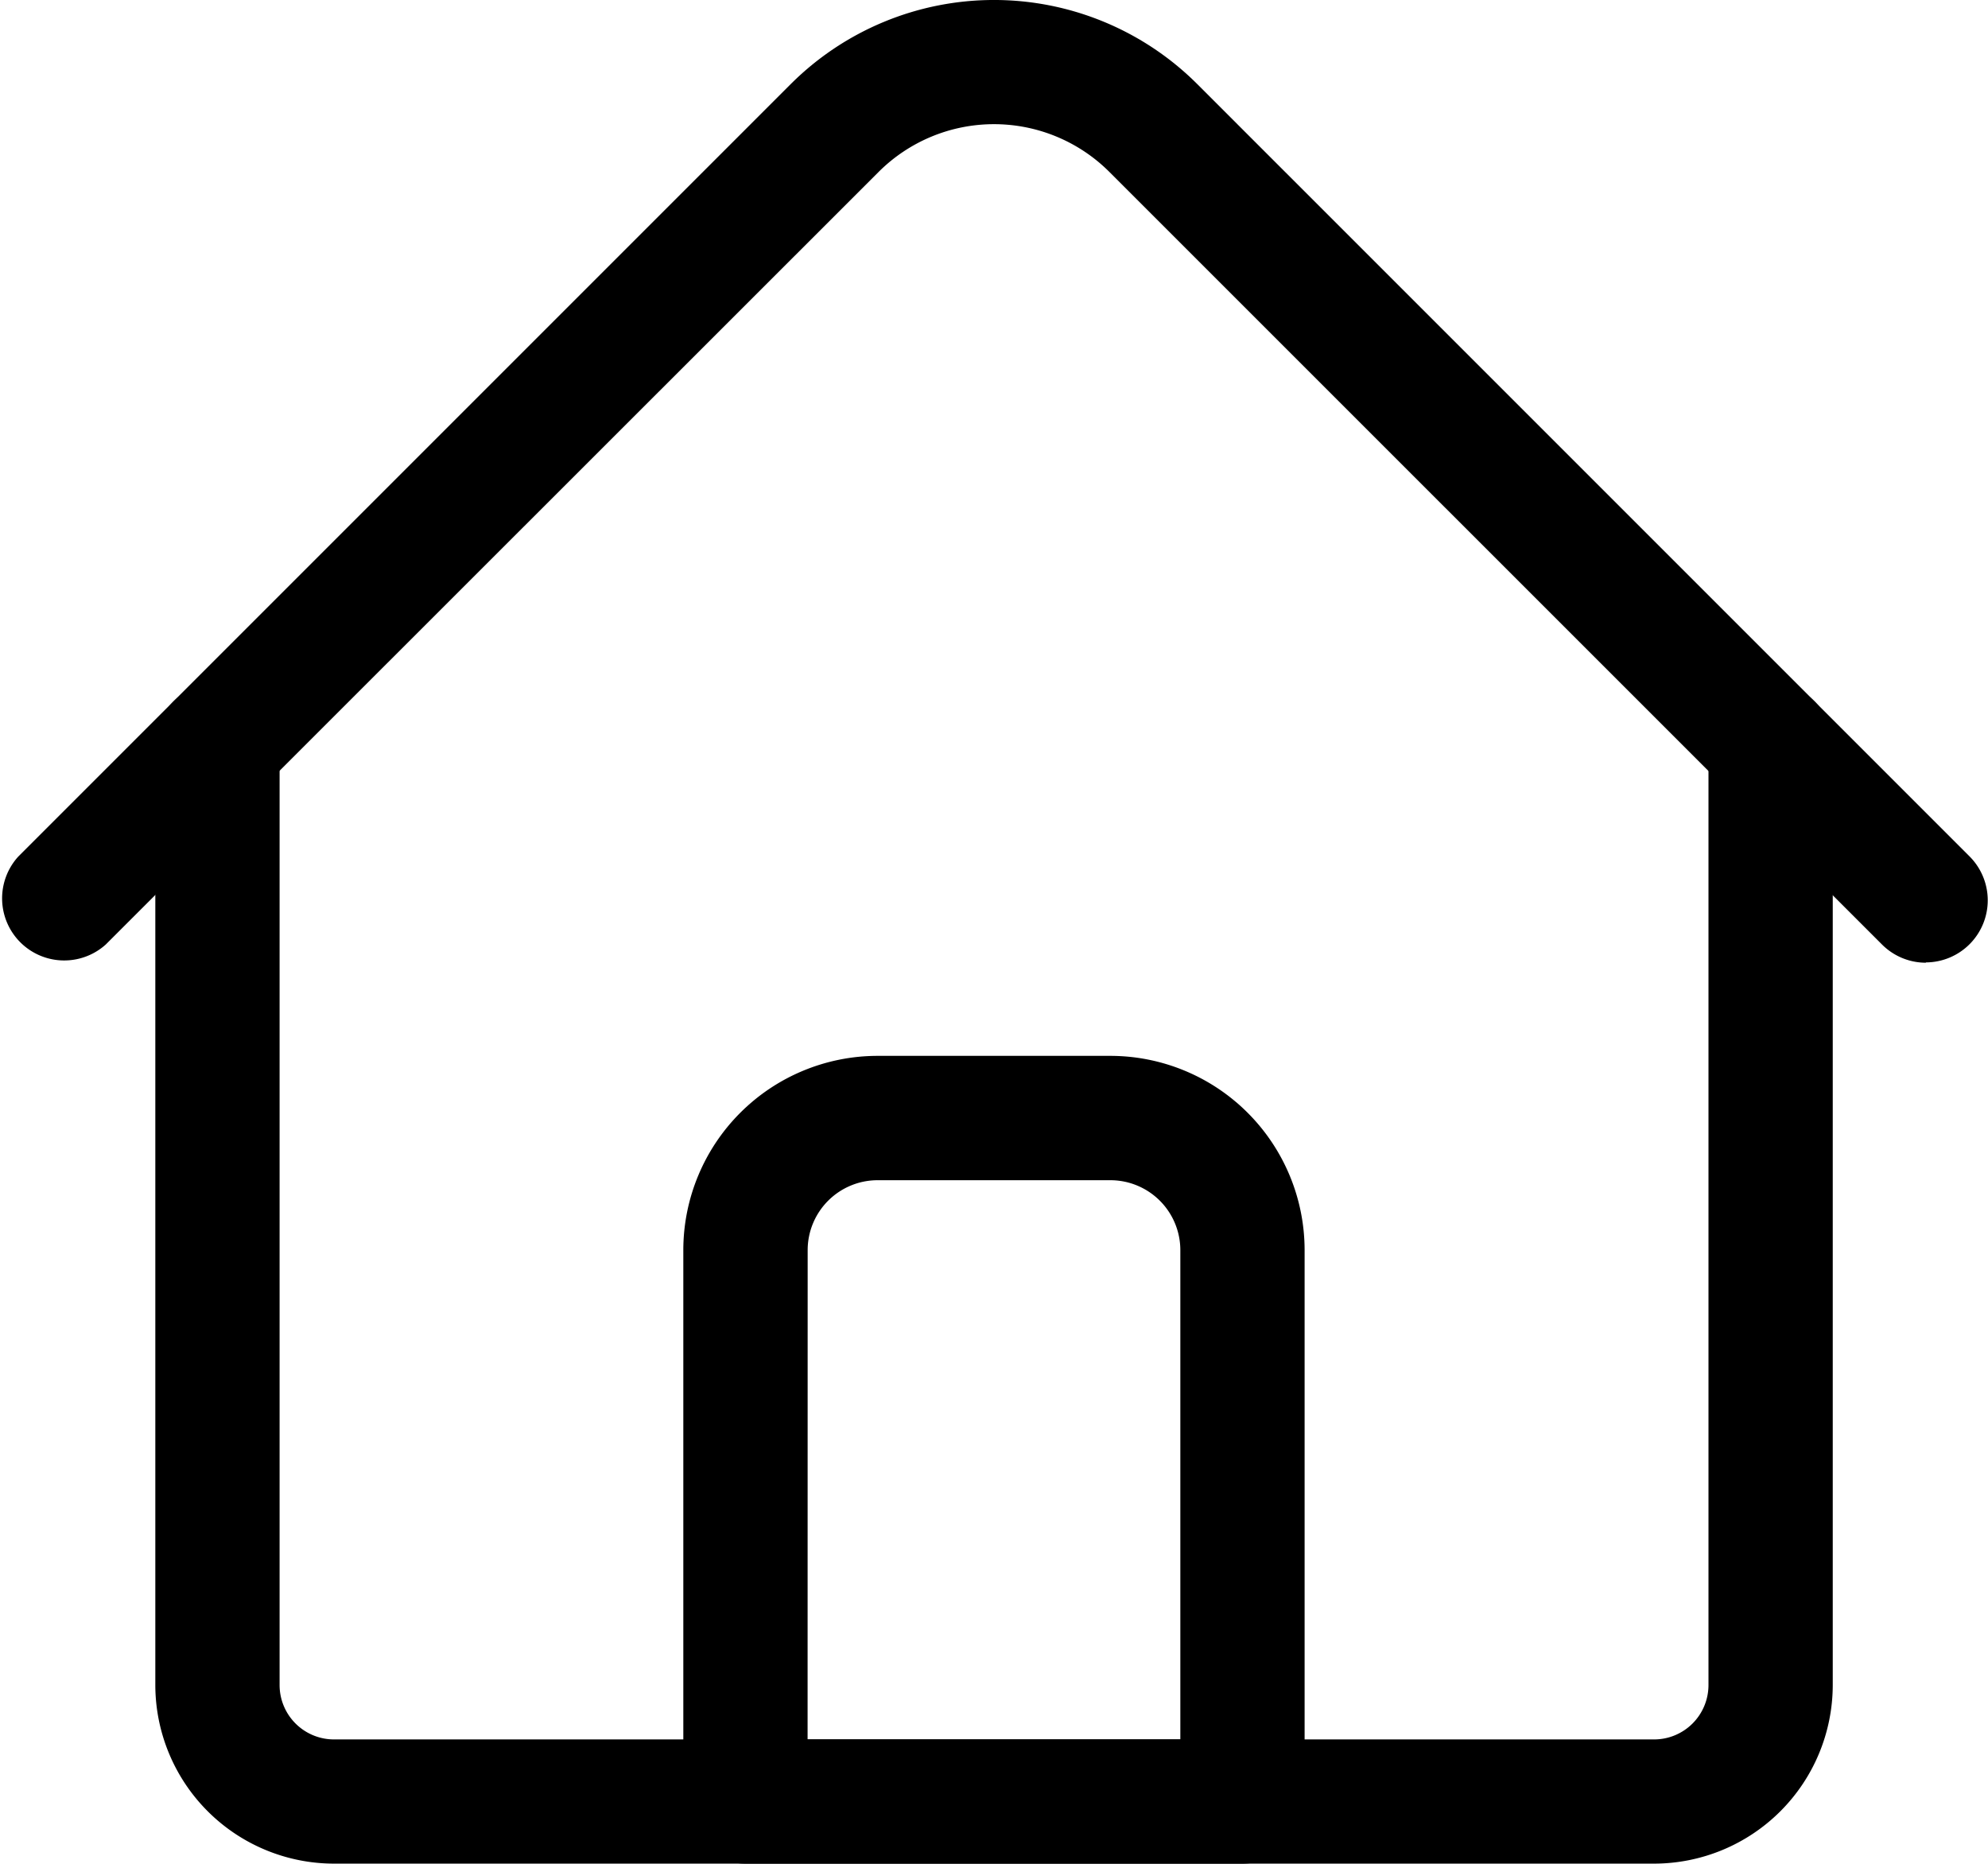
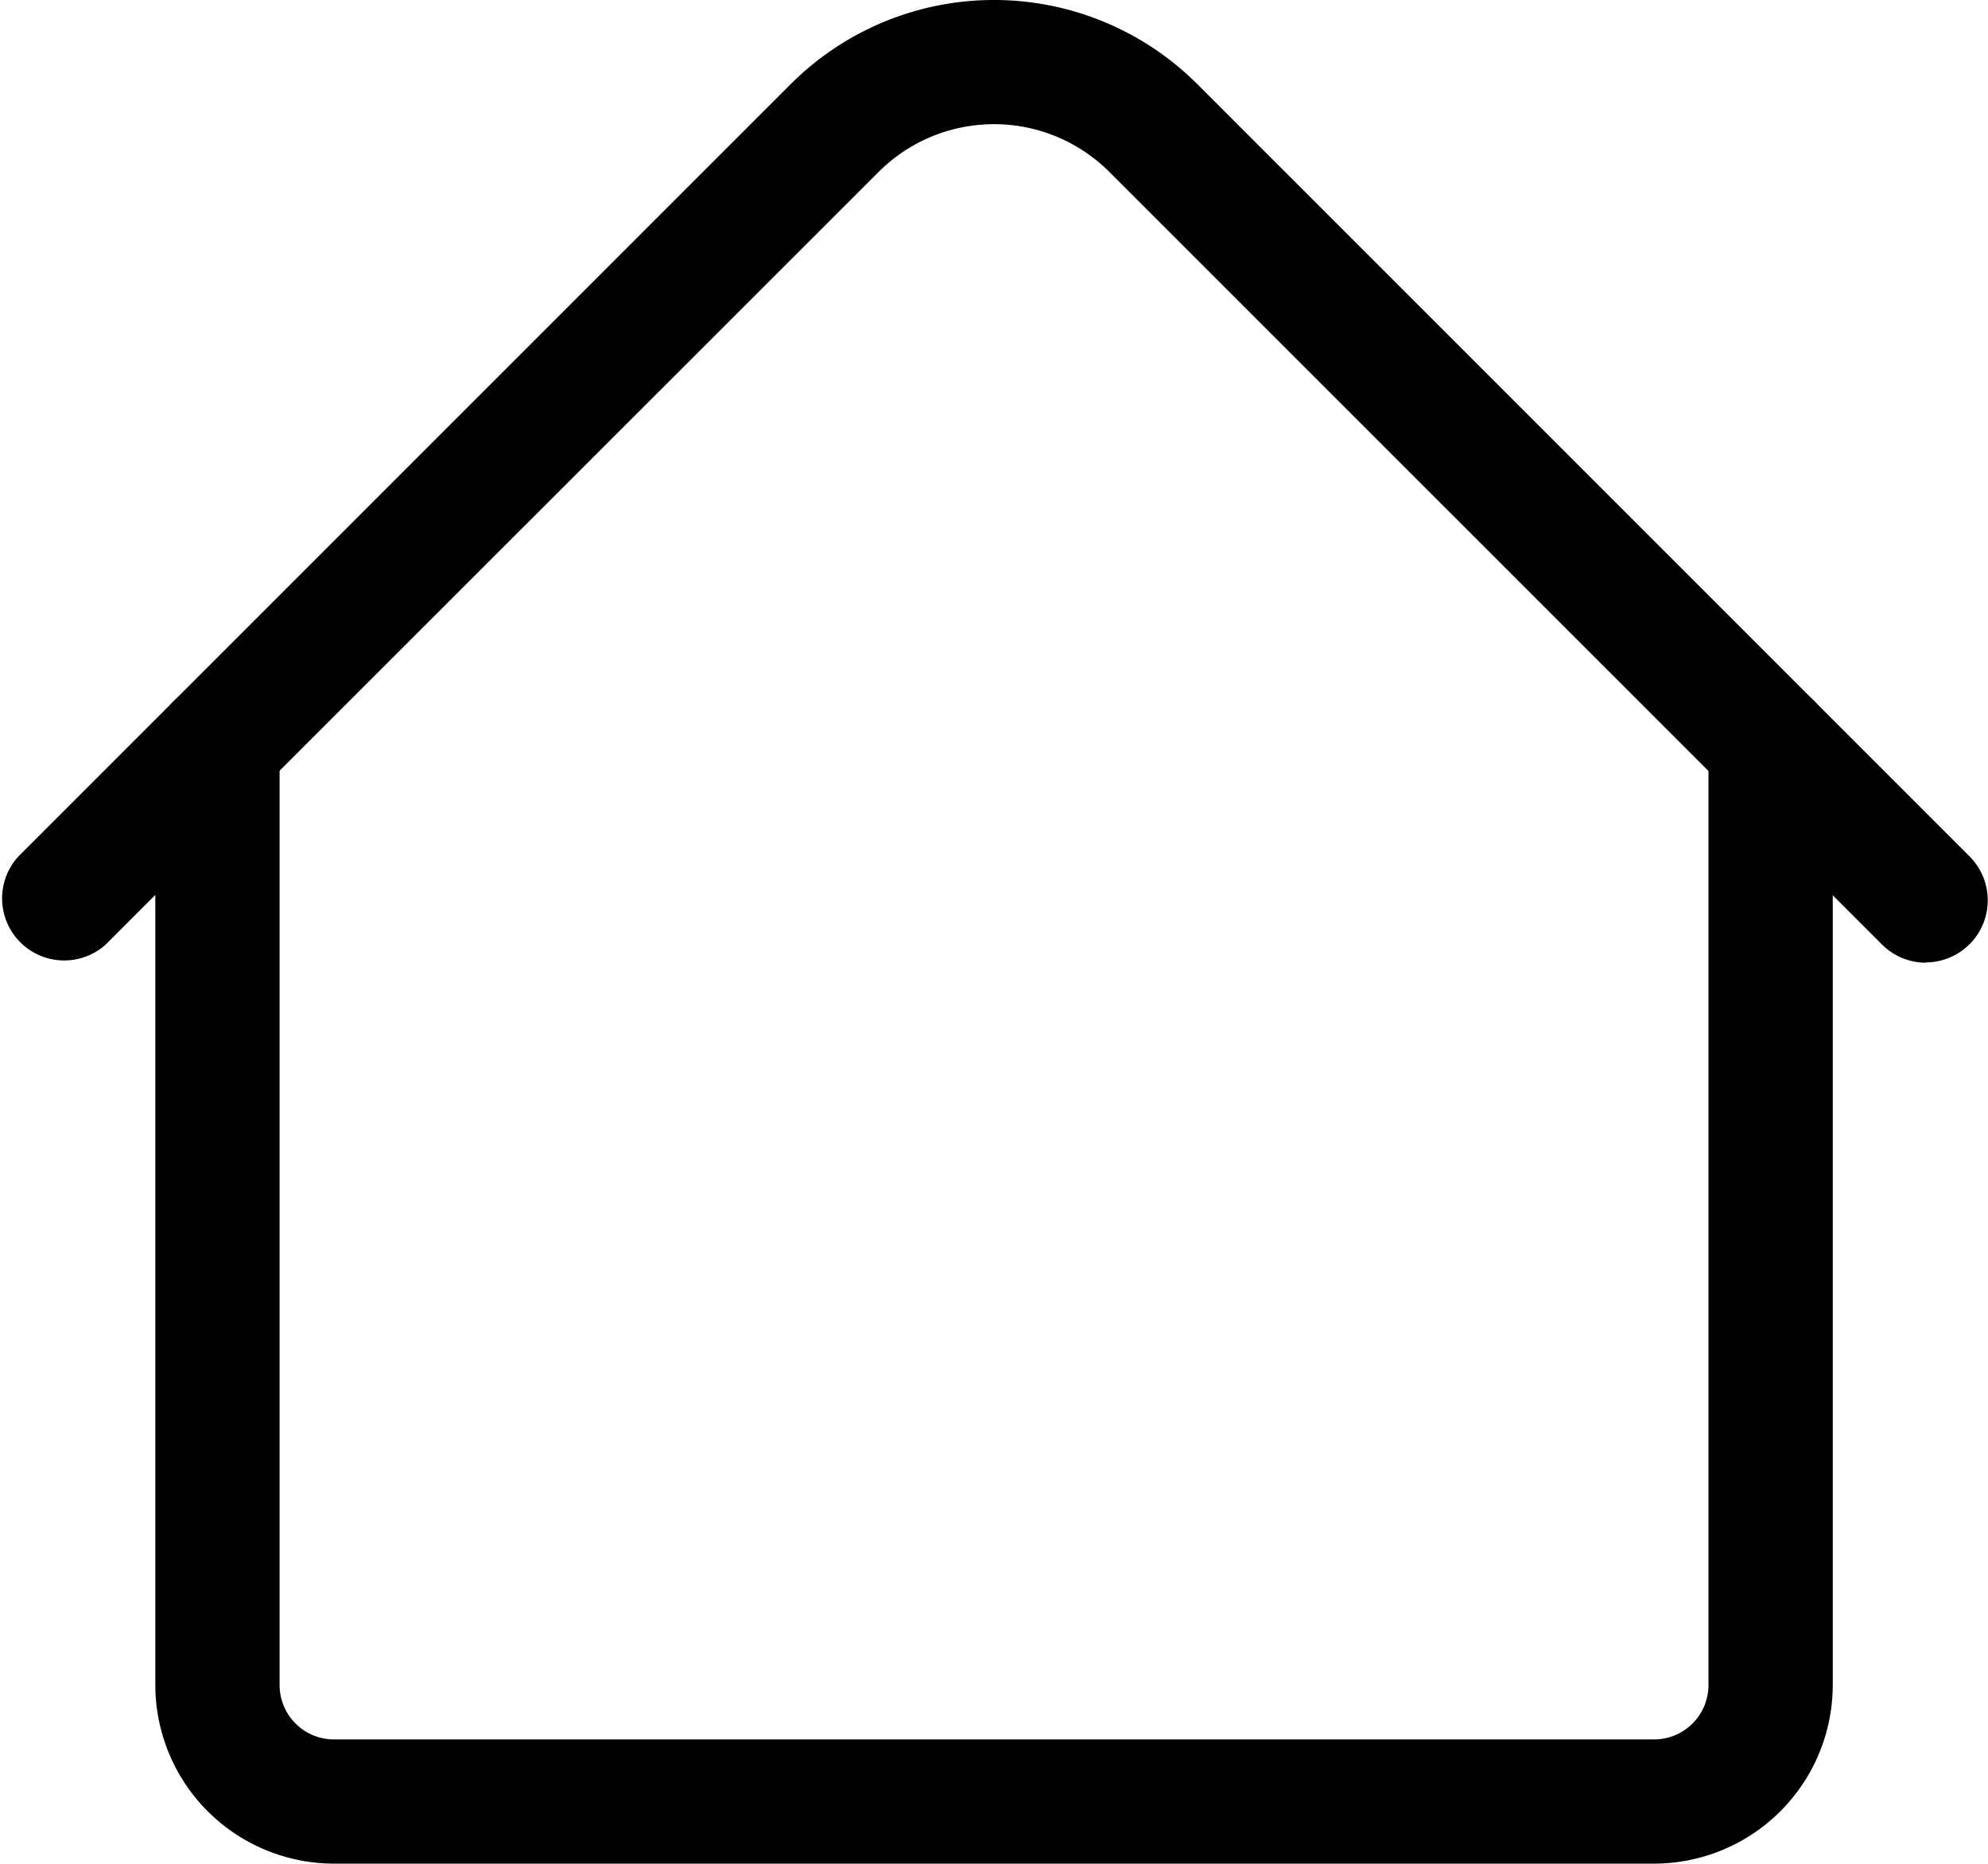
<svg xmlns="http://www.w3.org/2000/svg" width="26.315" height="24.668" viewBox="0 0 26.315 24.668">
  <g id="browser" transform="translate(0 -16.017)">
    <path id="Path_206" data-name="Path 206" d="M59.839,207.588H42.364A2.367,2.367,0,0,1,40,205.224V192.785a.822.822,0,1,1,1.645,0v12.439a.72.72,0,0,0,.72.72H59.839a.72.72,0,0,0,.72-.72V192.785a.822.822,0,1,1,1.645,0v12.439A2.367,2.367,0,0,1,59.839,207.588Z" transform="translate(-37.944 -166.903)" />
    <path id="Path_207" data-name="Path 207" d="M25.493,28.76a.82.82,0,0,1-.581-.241L14.684,18.292a2.161,2.161,0,0,0-3.053,0L1.4,28.519A.822.822,0,0,1,.241,27.356L10.468,17.129a3.808,3.808,0,0,1,5.379,0L26.074,27.356a.822.822,0,0,1-.581,1.4Z" transform="translate(0 0)" />
-     <path id="Path_208" data-name="Path 208" d="M183.4,298.673h-6.579a.822.822,0,0,1-.822-.822v-7.3a2.573,2.573,0,0,1,2.57-2.57h3.084a2.573,2.573,0,0,1,2.57,2.57v7.3A.822.822,0,0,1,183.4,298.673Zm-5.756-1.645h4.934v-6.476a.926.926,0,0,0-.925-.925H178.57a.926.926,0,0,0-.925.925Z" transform="translate(-166.954 -257.988)" />
  </g>
</svg>